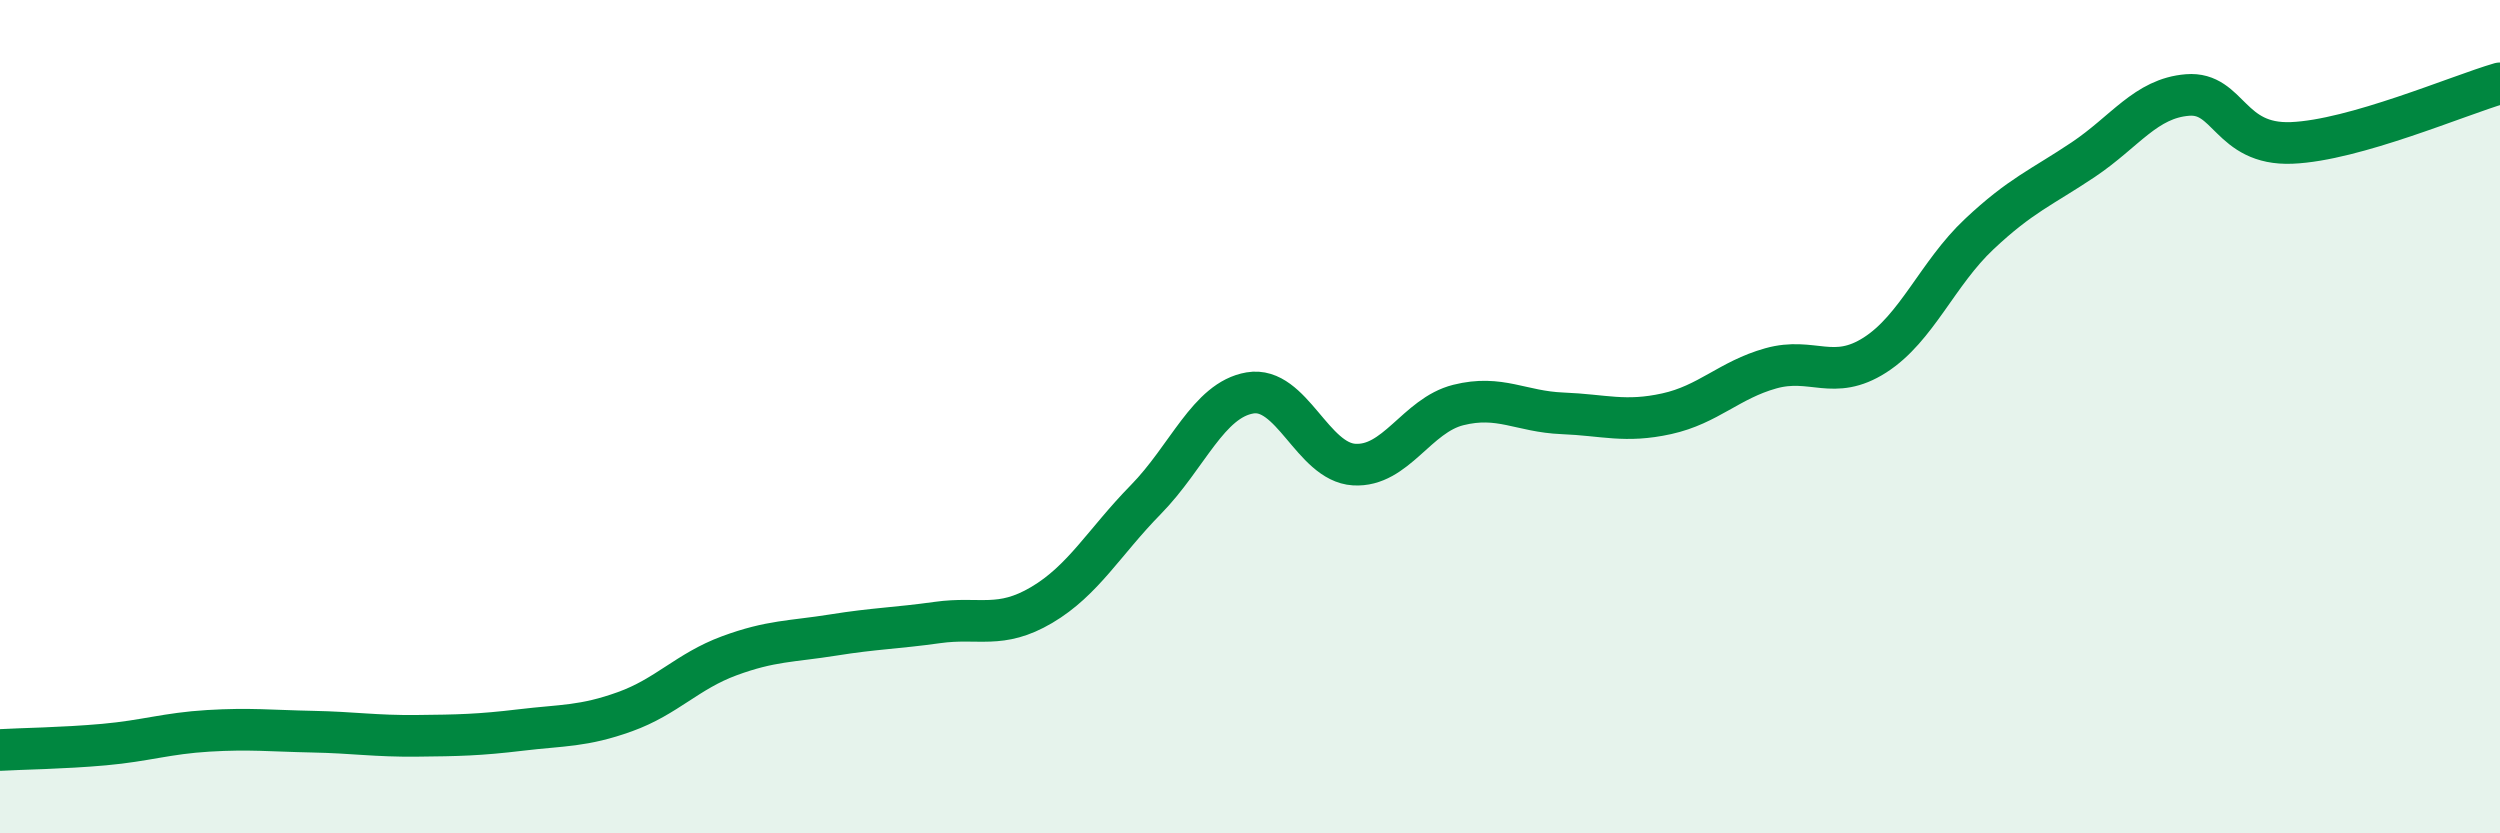
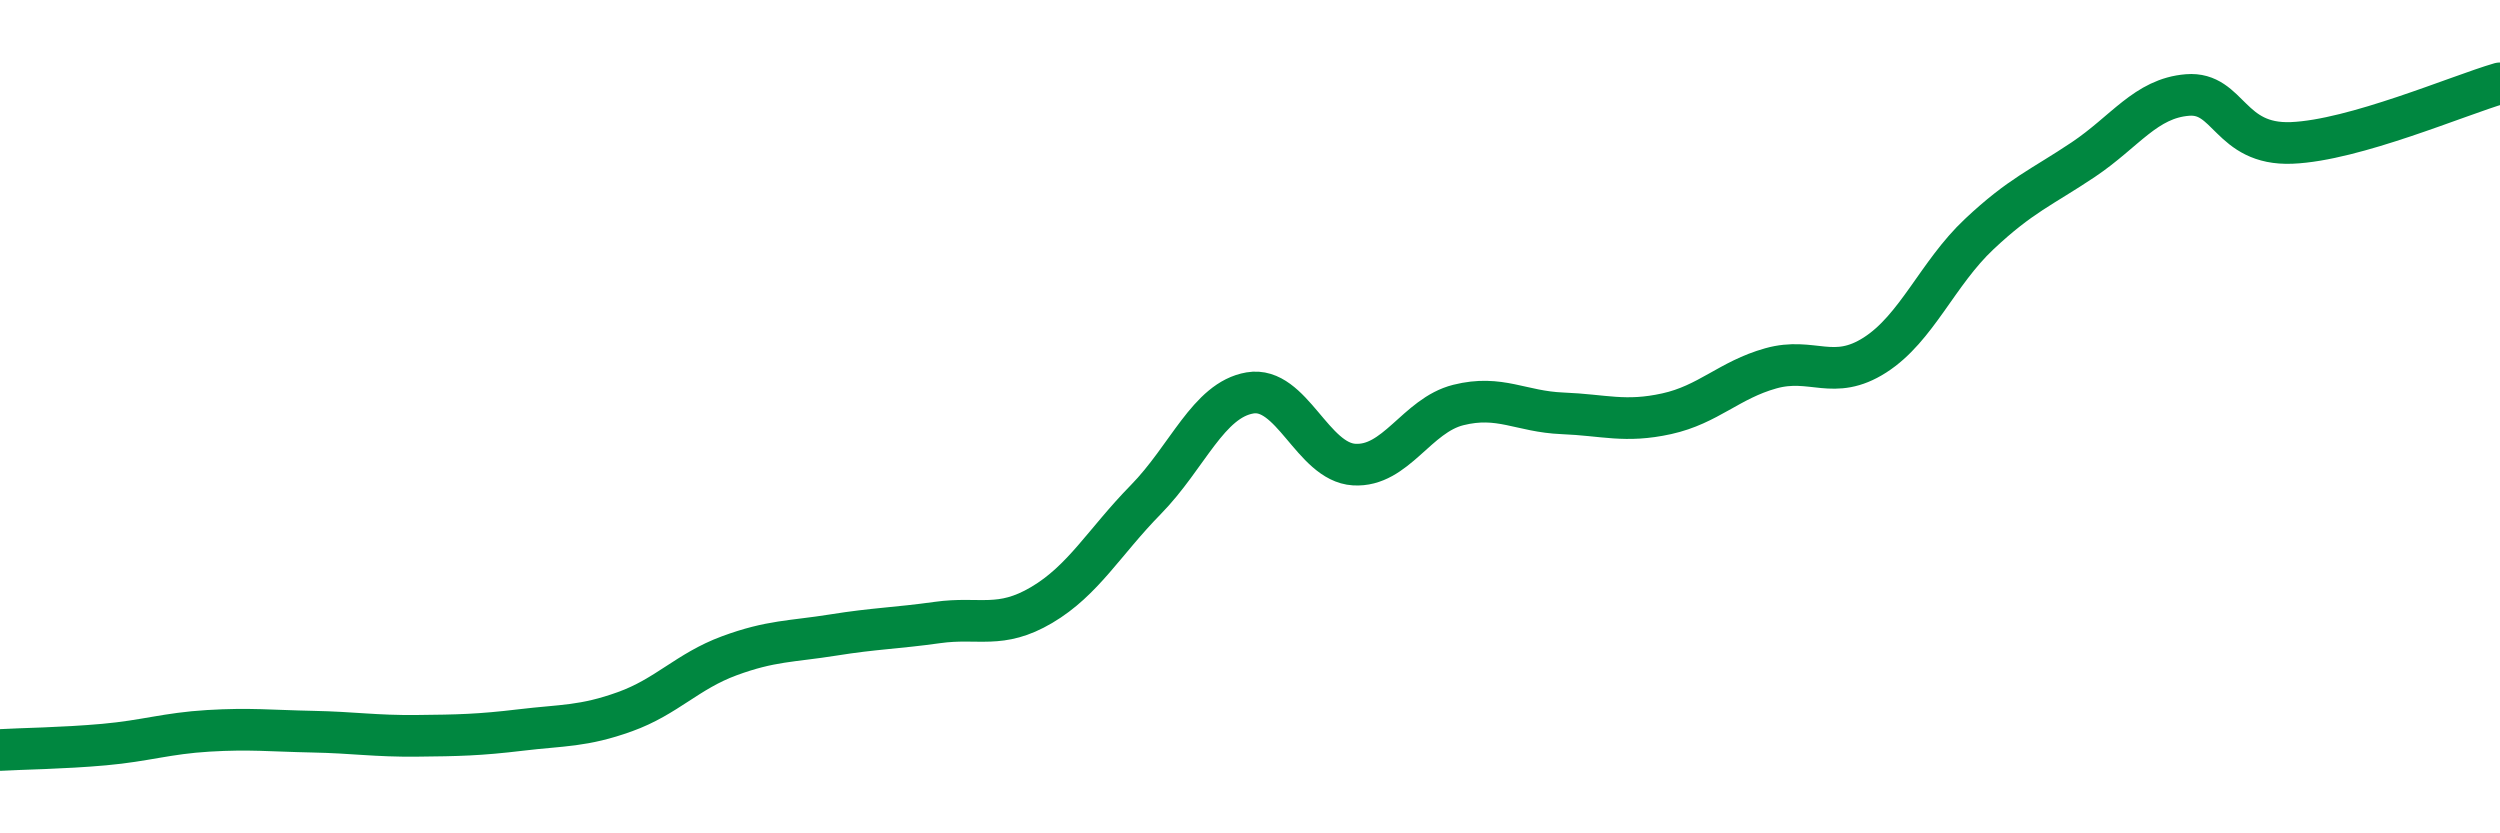
<svg xmlns="http://www.w3.org/2000/svg" width="60" height="20" viewBox="0 0 60 20">
-   <path d="M 0,18 C 0.5,17.97 1.5,17.96 2.5,17.87 C 3.5,17.78 4,17.6 5,17.54 C 6,17.48 6.5,17.54 7.5,17.56 C 8.5,17.58 9,17.67 10,17.66 C 11,17.65 11.5,17.64 12.5,17.52 C 13.5,17.4 14,17.44 15,17.08 C 16,16.72 16.5,16.11 17.5,15.74 C 18.5,15.37 19,15.4 20,15.24 C 21,15.08 21.5,15.08 22.5,14.94 C 23.5,14.8 24,15.11 25,14.52 C 26,13.93 26.5,13.01 27.5,11.99 C 28.5,10.97 29,9.6 30,9.43 C 31,9.26 31.5,11.09 32.5,11.15 C 33.5,11.21 34,9.97 35,9.72 C 36,9.47 36.5,9.88 37.5,9.92 C 38.5,9.96 39,10.15 40,9.93 C 41,9.71 41.5,9.12 42.5,8.84 C 43.5,8.56 44,9.16 45,8.52 C 46,7.88 46.5,6.56 47.5,5.62 C 48.5,4.68 49,4.5 50,3.83 C 51,3.16 51.5,2.36 52.5,2.28 C 53.5,2.2 53.5,3.49 55,3.43 C 56.5,3.37 59,2.29 60,2L60 20L0 20Z" fill="#008740" opacity="0.1" stroke-linecap="round" stroke-linejoin="round" />
  <path d="M 0,18 C 0.5,17.97 1.5,17.96 2.5,17.87 C 3.5,17.78 4,17.6 5,17.54 C 6,17.48 6.5,17.54 7.5,17.56 C 8.5,17.58 9,17.67 10,17.66 C 11,17.65 11.5,17.64 12.5,17.52 C 13.5,17.4 14,17.44 15,17.08 C 16,16.72 16.5,16.11 17.5,15.74 C 18.5,15.37 19,15.4 20,15.24 C 21,15.08 21.5,15.08 22.5,14.94 C 23.5,14.8 24,15.11 25,14.52 C 26,13.93 26.5,13.01 27.5,11.99 C 28.5,10.97 29,9.6 30,9.43 C 31,9.26 31.5,11.09 32.5,11.15 C 33.5,11.21 34,9.97 35,9.72 C 36,9.47 36.5,9.88 37.5,9.92 C 38.5,9.96 39,10.15 40,9.93 C 41,9.71 41.5,9.12 42.5,8.84 C 43.5,8.56 44,9.16 45,8.52 C 46,7.88 46.5,6.56 47.5,5.62 C 48.5,4.68 49,4.5 50,3.83 C 51,3.16 51.5,2.36 52.5,2.28 C 53.5,2.2 53.5,3.49 55,3.43 C 56.5,3.37 59,2.29 60,2" stroke="#008740" stroke-width="1" fill="none" stroke-linecap="round" stroke-linejoin="round" />
</svg>